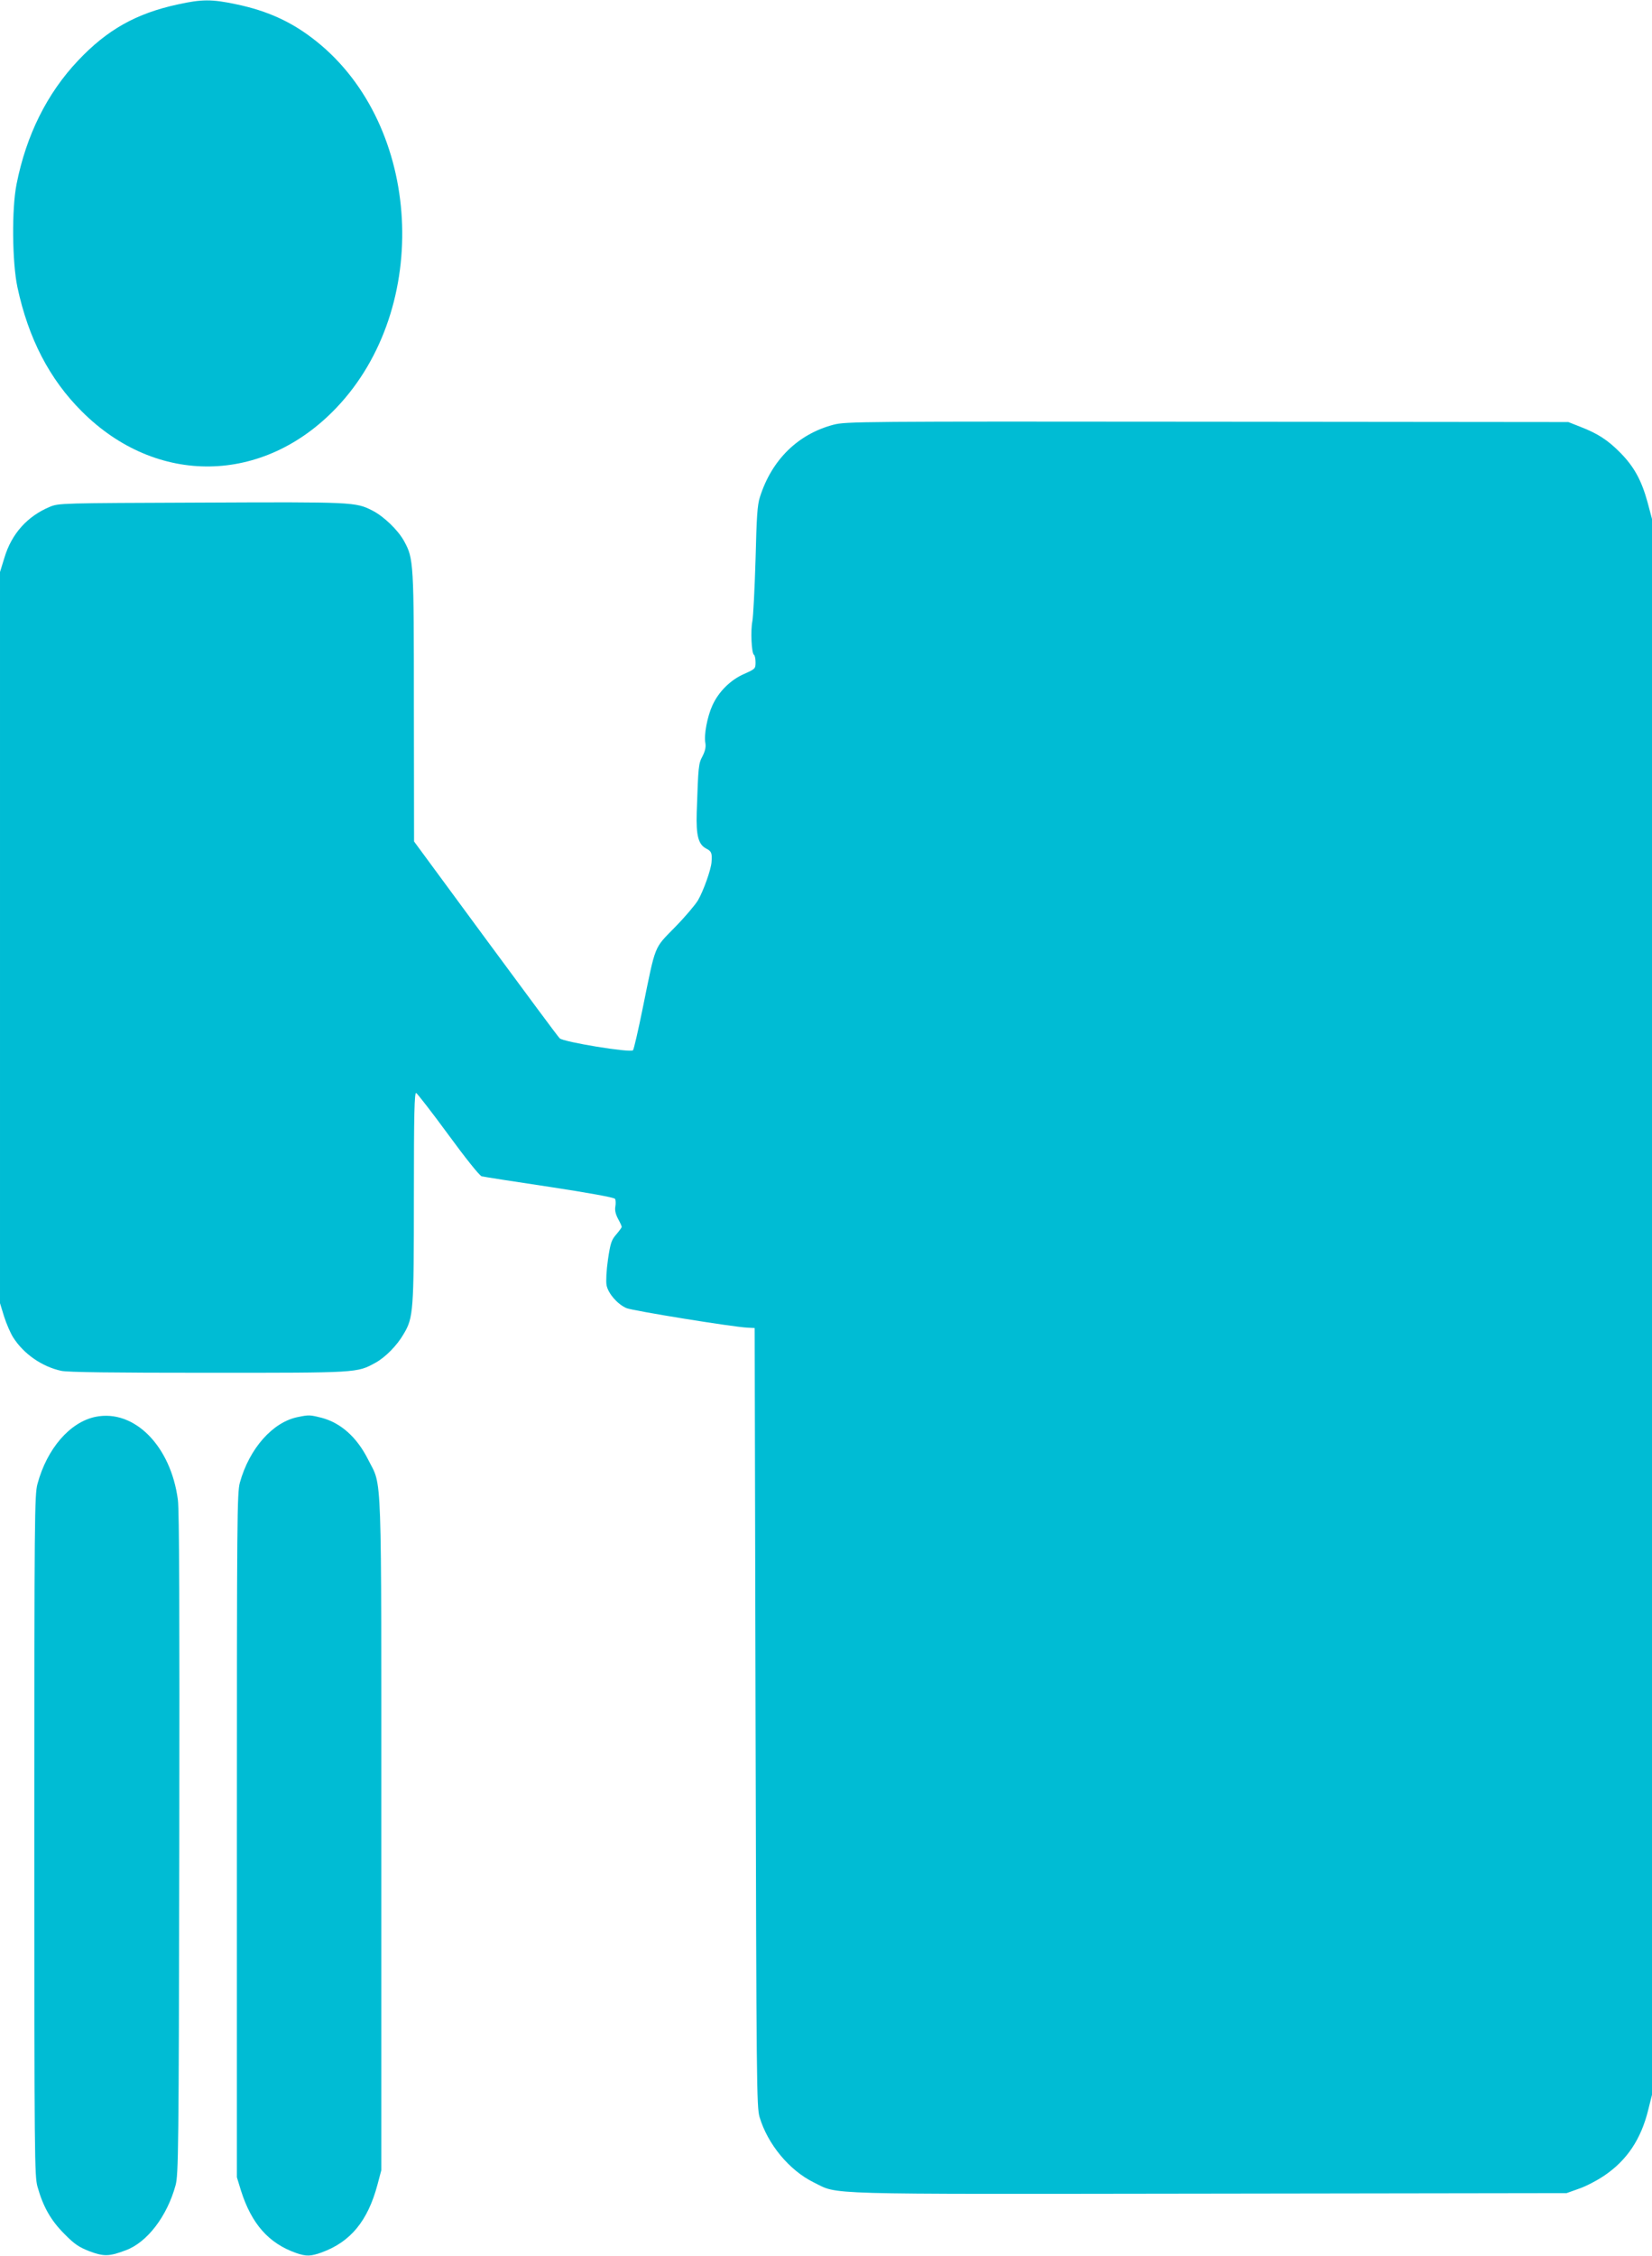
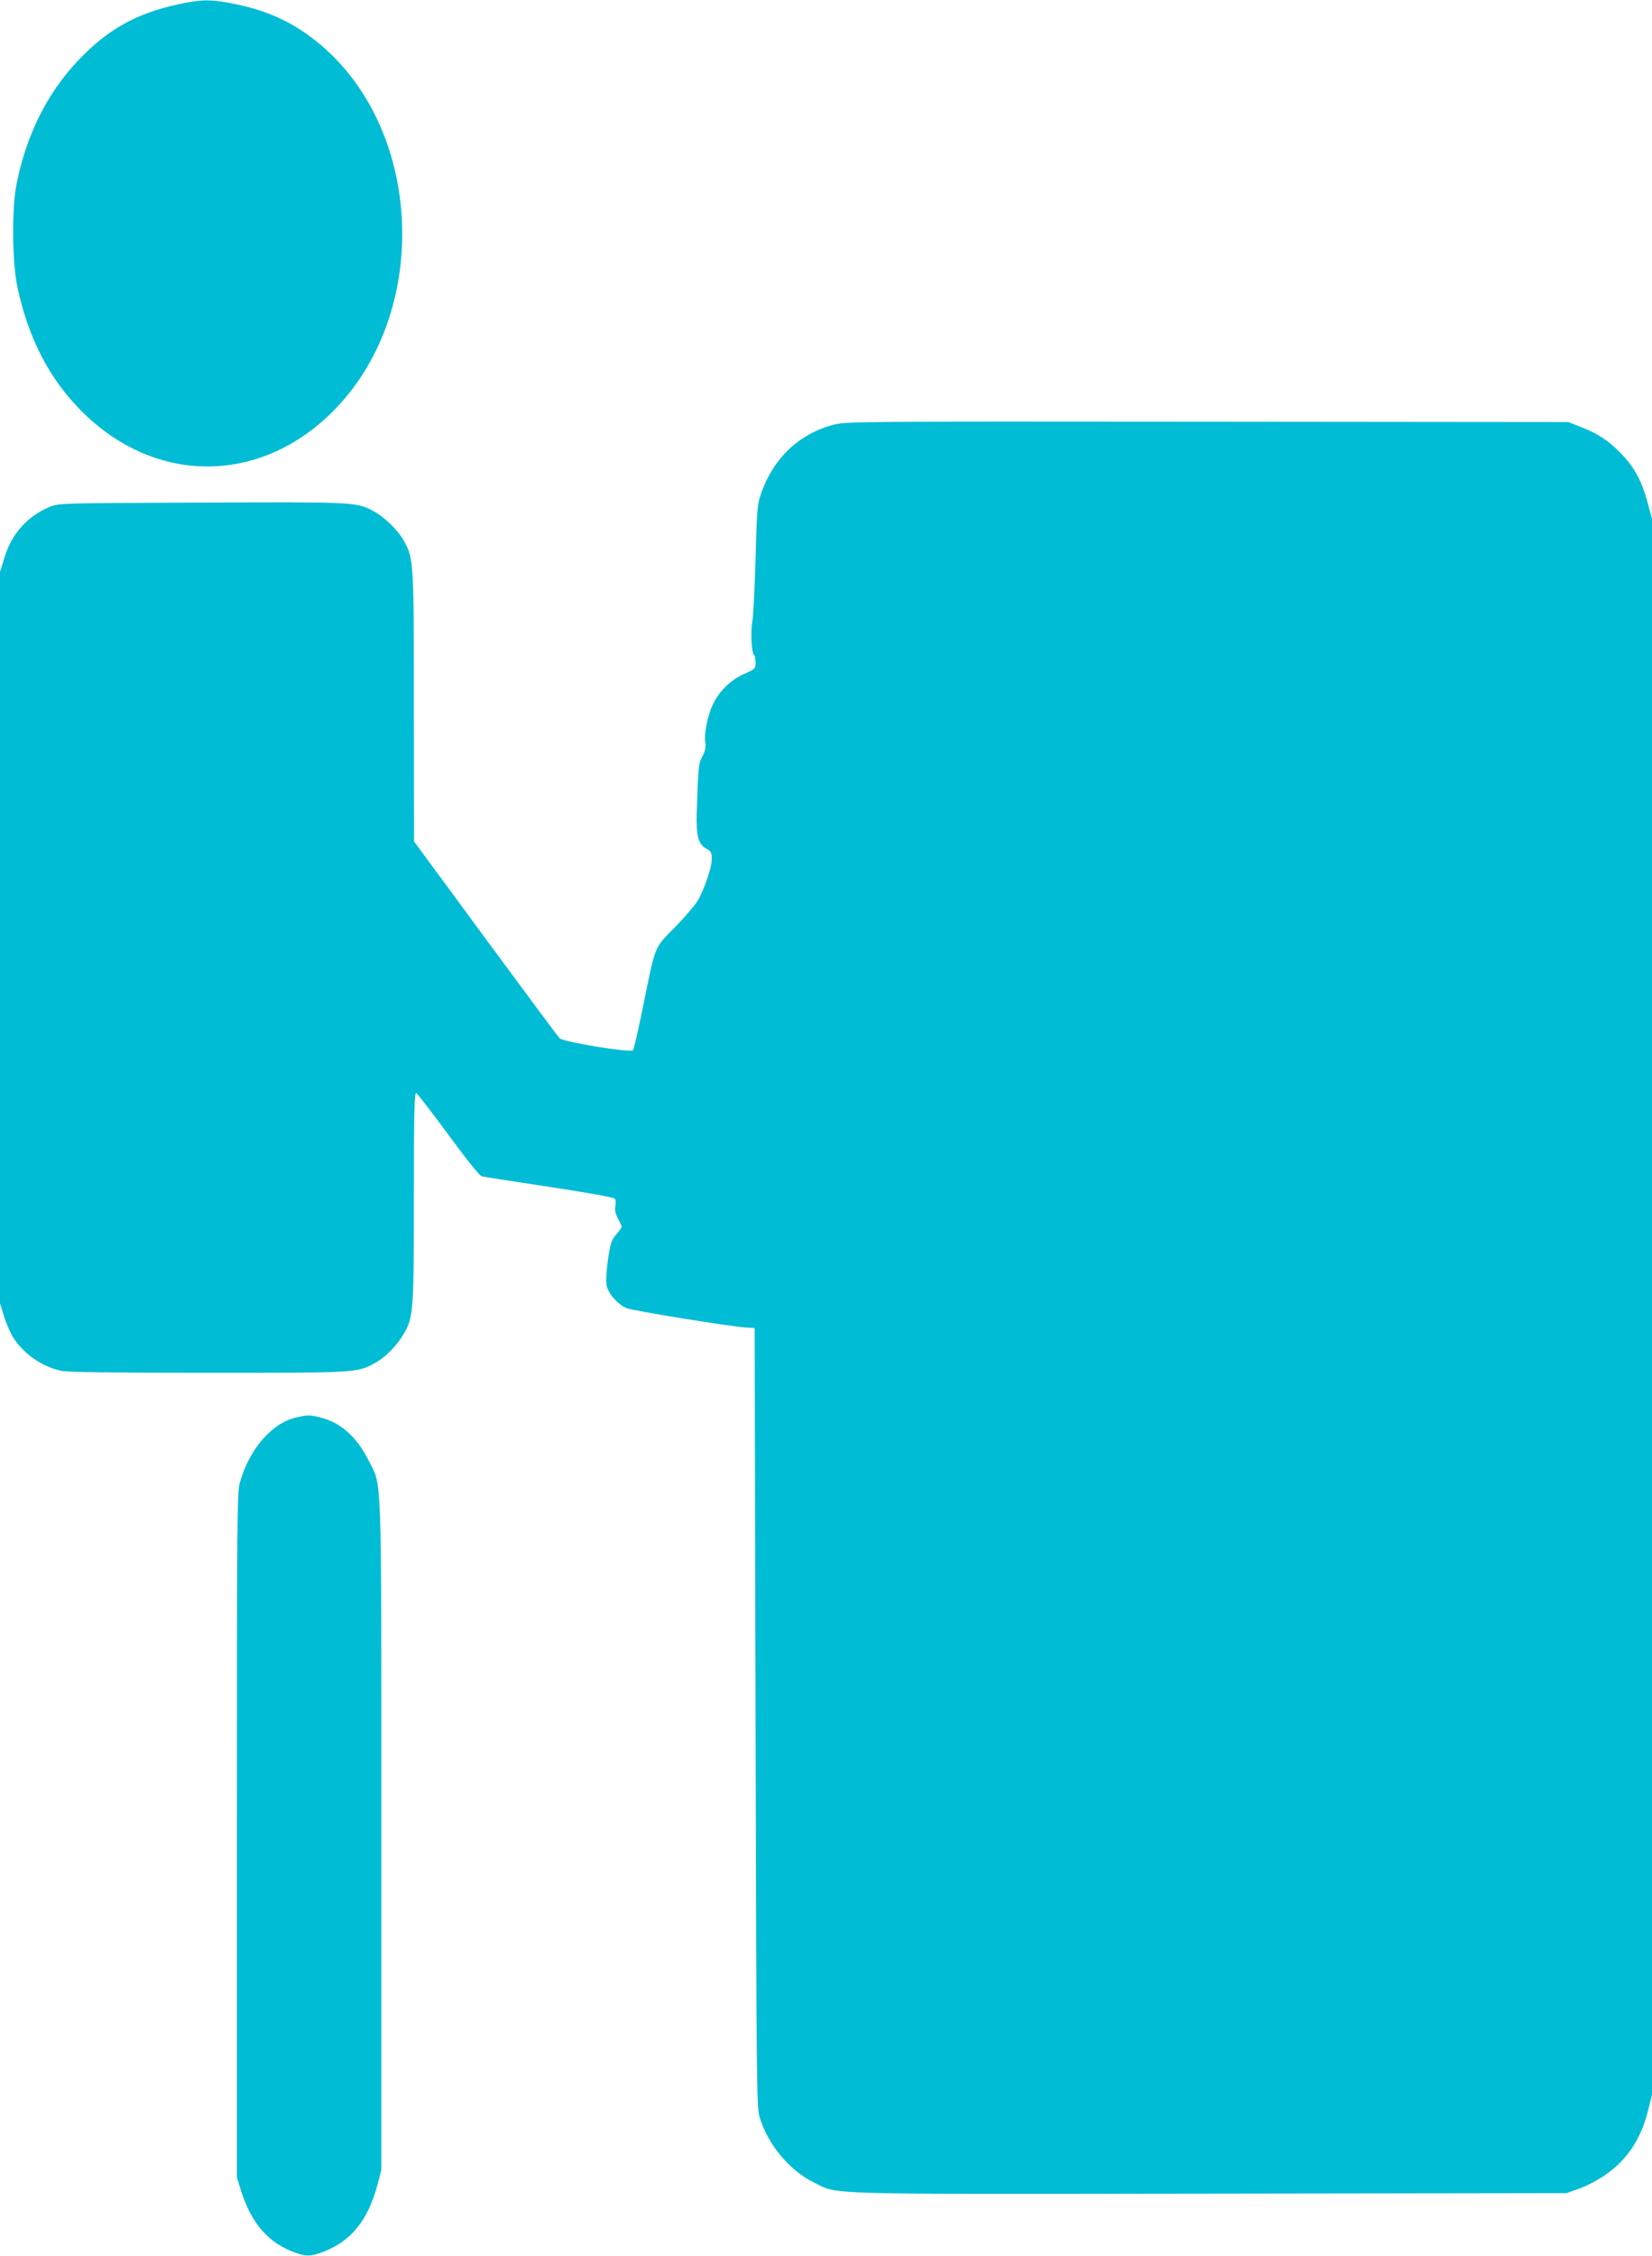
<svg xmlns="http://www.w3.org/2000/svg" version="1.0" width="938pt" height="1280pt" viewBox="0 0 938 1280" preserveAspectRatio="xMidYMid meet">
  <g transform="translate(0,1280) scale(0.1,-0.1)" fill="#00bcd4" stroke="none">
    <path d="M1010 12775 c-237 -51 -402 -144 -567 -319 -176 -186 -294 -423 -349 -701 -28 -139 -25 -445 5 -585 62 -290 182 -522 366 -705 424 -424 1031 -415 1446 22 541 569 485 1599 -114 2078 -136 109 -275 173 -457 211 -138 29 -193 29 -330 -1z" />
    <path d="M4733 10390 c-202 -53 -351 -199 -418 -410 -15 -45 -19 -112 -25 -355 -5 -165 -13 -322 -18 -350 -11 -53 -5 -182 9 -191 5 -3 9 -22 9 -42 0 -37 -2 -38 -64 -66 -77 -33 -146 -101 -181 -179 -29 -63 -49 -169 -40 -213 4 -23 -1 -45 -16 -75 -23 -43 -24 -53 -33 -319 -4 -133 9 -182 55 -206 29 -15 33 -25 29 -77 -3 -42 -46 -163 -77 -216 -15 -25 -73 -94 -131 -153 -120 -123 -108 -92 -182 -456 -26 -128 -51 -237 -56 -242 -15 -15 -395 47 -416 68 -10 9 -199 265 -422 567 l-405 550 -1 760 c0 827 -1 845 -56 945 -34 62 -115 140 -180 173 -95 48 -106 49 -969 45 -801 -3 -811 -3 -862 -24 -127 -53 -217 -152 -258 -289 l-25 -81 0 -2075 0 -2074 23 -75 c13 -41 36 -94 51 -118 60 -95 164 -167 274 -191 37 -8 294 -11 835 -11 852 0 843 -1 949 57 56 31 123 98 161 165 54 91 57 129 57 776 0 470 3 593 13 590 6 -3 89 -109 182 -236 98 -134 178 -234 190 -237 11 -3 184 -30 385 -60 223 -34 367 -60 372 -68 4 -6 5 -26 2 -43 -4 -21 1 -43 15 -70 12 -21 21 -42 21 -46 0 -4 -14 -23 -31 -43 -27 -31 -33 -48 -47 -142 -9 -63 -12 -124 -8 -146 9 -47 62 -108 113 -130 36 -15 603 -107 688 -111 l40 -2 5 -2210 c5 -2081 6 -2212 23 -2268 46 -154 169 -302 307 -370 146 -71 -3 -67 2248 -64 l2027 3 70 25 c39 13 104 47 145 75 128 87 208 206 249 374 l21 84 0 4471 0 4471 -25 94 c-34 124 -76 202 -155 282 -71 72 -128 109 -229 148 l-66 26 -2050 2 c-1979 2 -2052 1 -2122 -17z" />
-     <path d="M542 4760 c-145 -30 -275 -180 -329 -380 -17 -61 -18 -184 -18 -1995 0 -1836 1 -1933 18 -1994 32 -114 76 -191 152 -267 58 -59 82 -75 143 -99 83 -31 112 -30 207 6 121 45 234 193 282 369 16 61 18 184 21 1935 2 1311 0 1895 -8 1954 -40 306 -248 516 -468 471z" />
    <path d="M1692 4759 c-143 -28 -276 -178 -330 -372 -16 -58 -17 -199 -17 -2002 l0 -1940 23 -75 c60 -189 157 -300 314 -355 57 -20 83 -19 146 4 163 60 260 178 315 383 l22 83 0 1900 c0 2136 6 1971 -75 2133 -64 127 -155 208 -265 237 -65 16 -70 17 -133 4z" />
  </g>
</svg>